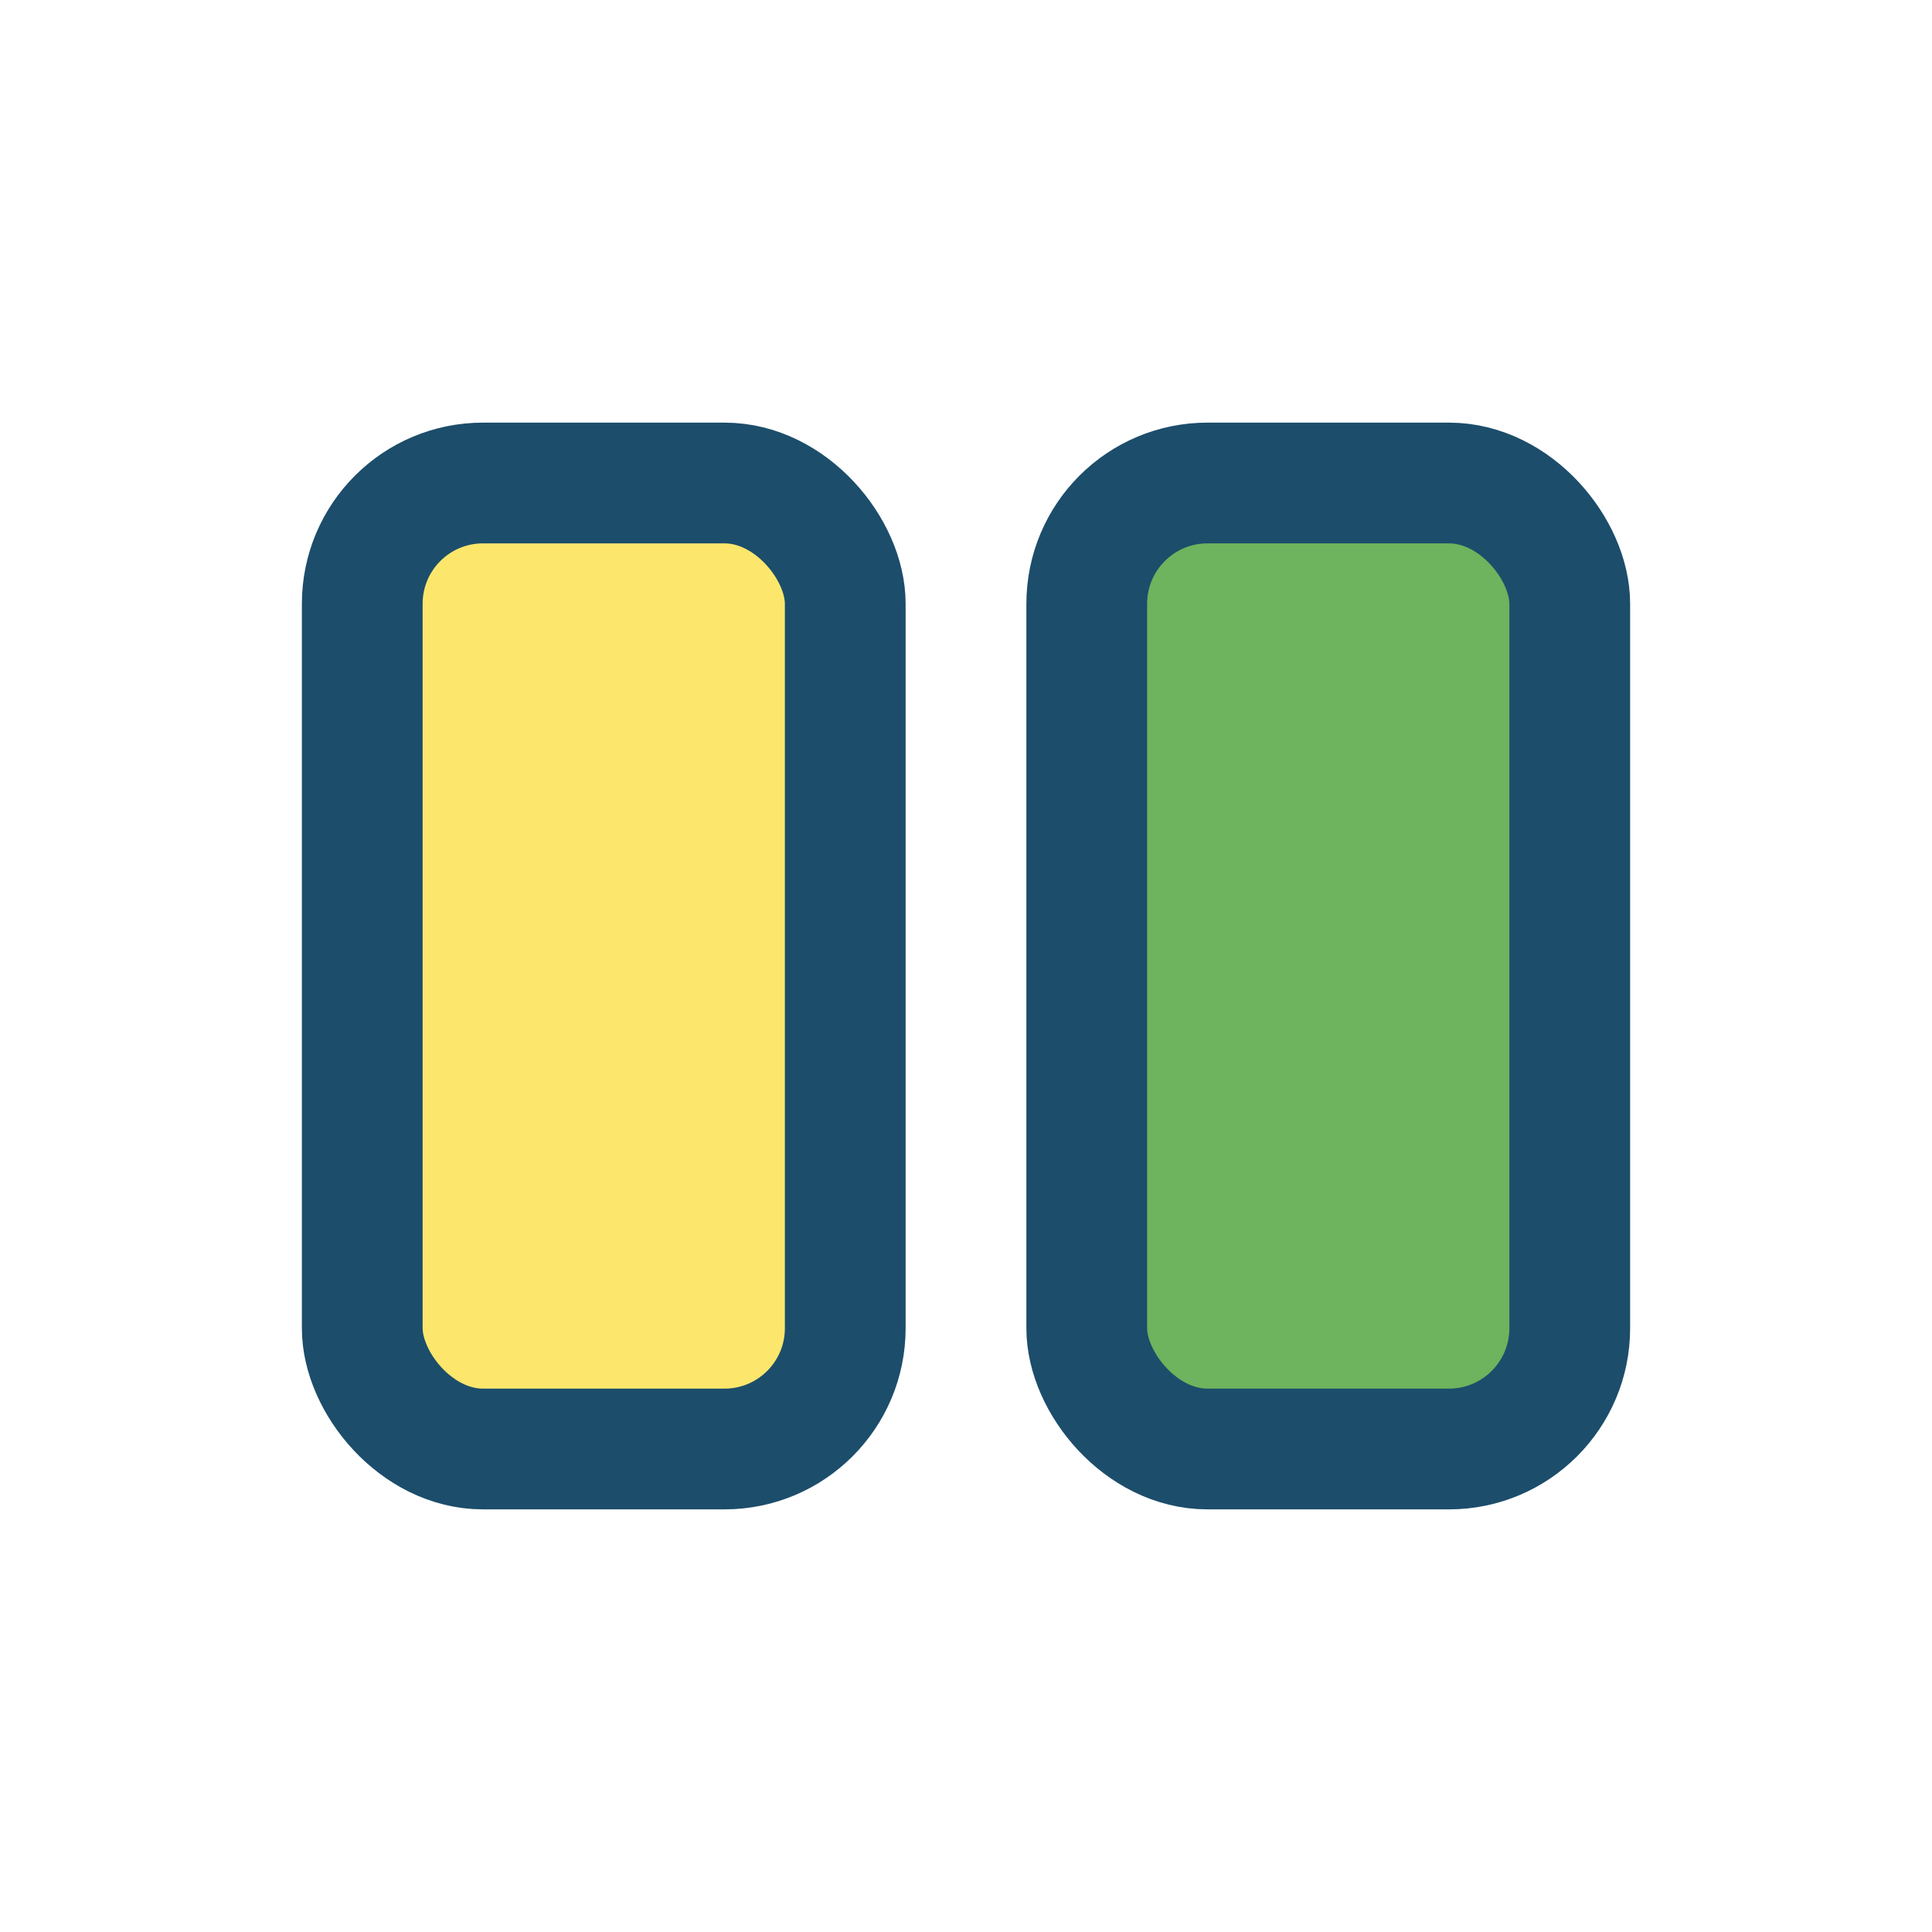
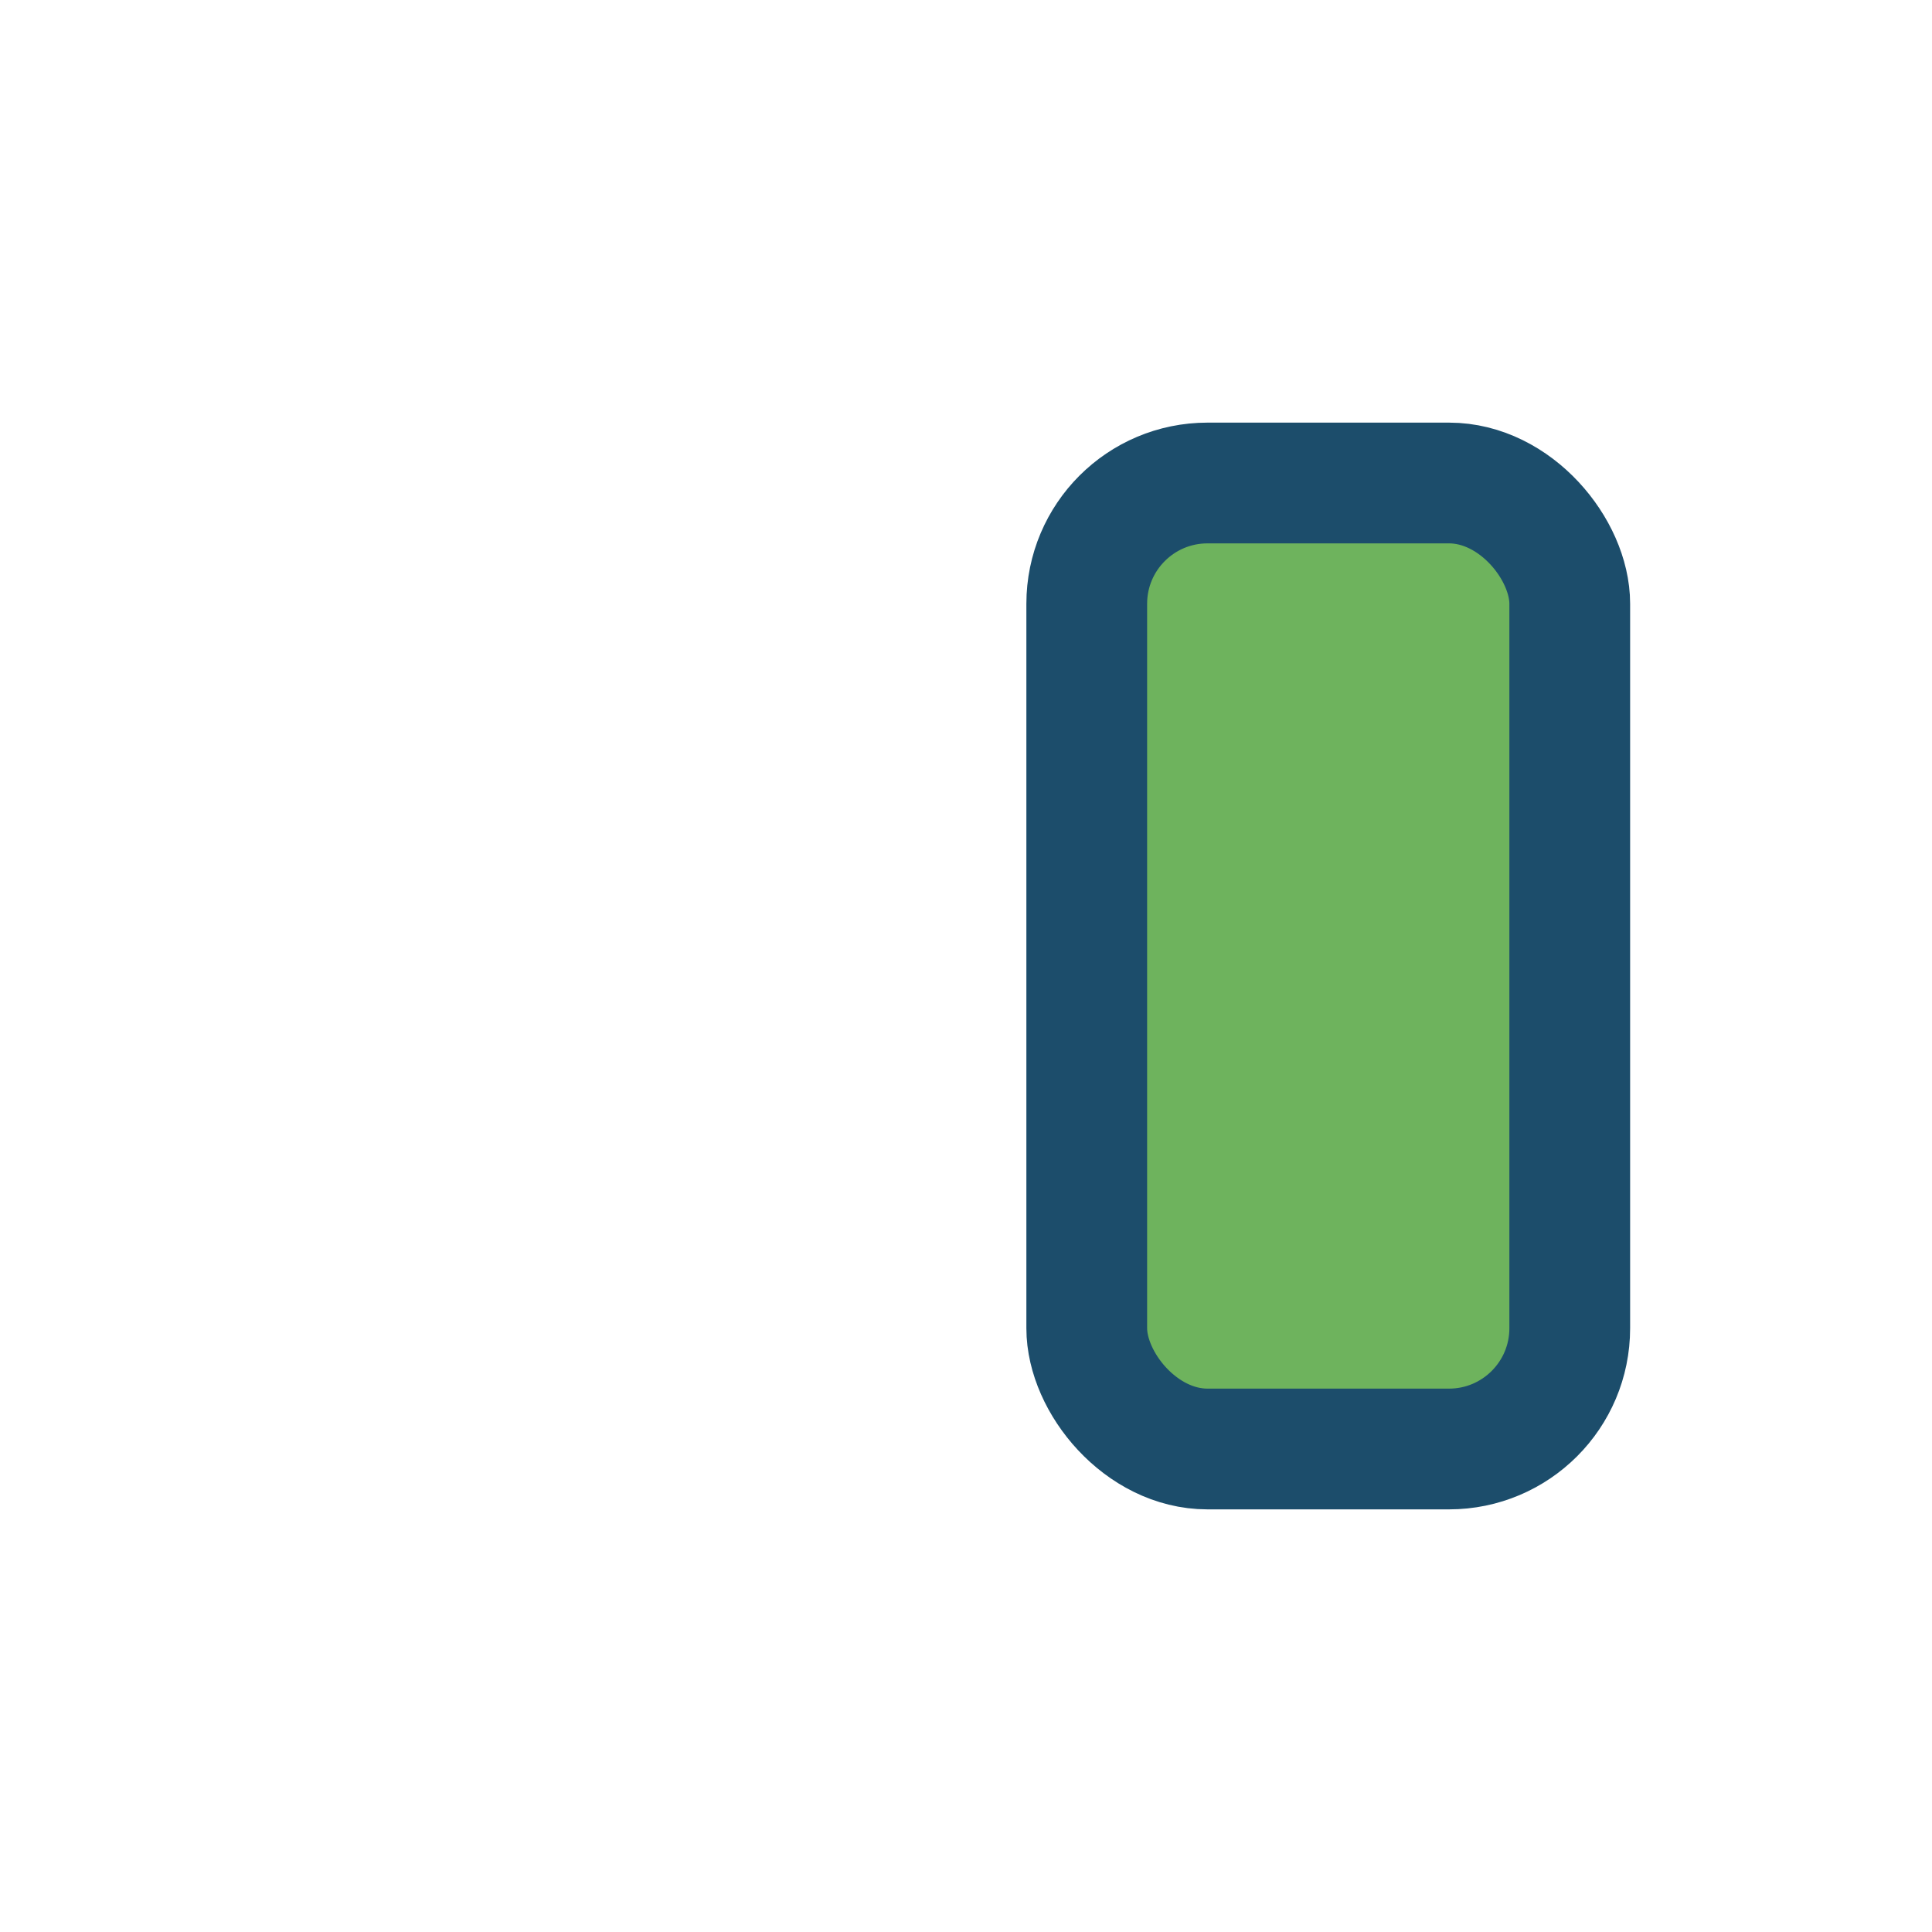
<svg xmlns="http://www.w3.org/2000/svg" width="32" height="32" viewBox="0 0 32 32">
-   <rect x="6" y="8" width="8" height="16" rx="2" fill="#FCE76C" stroke="#1C4D6B" stroke-width="2" />
  <rect x="18" y="8" width="8" height="16" rx="2" fill="#6EB35D" stroke="#1C4D6B" stroke-width="2" />
</svg>